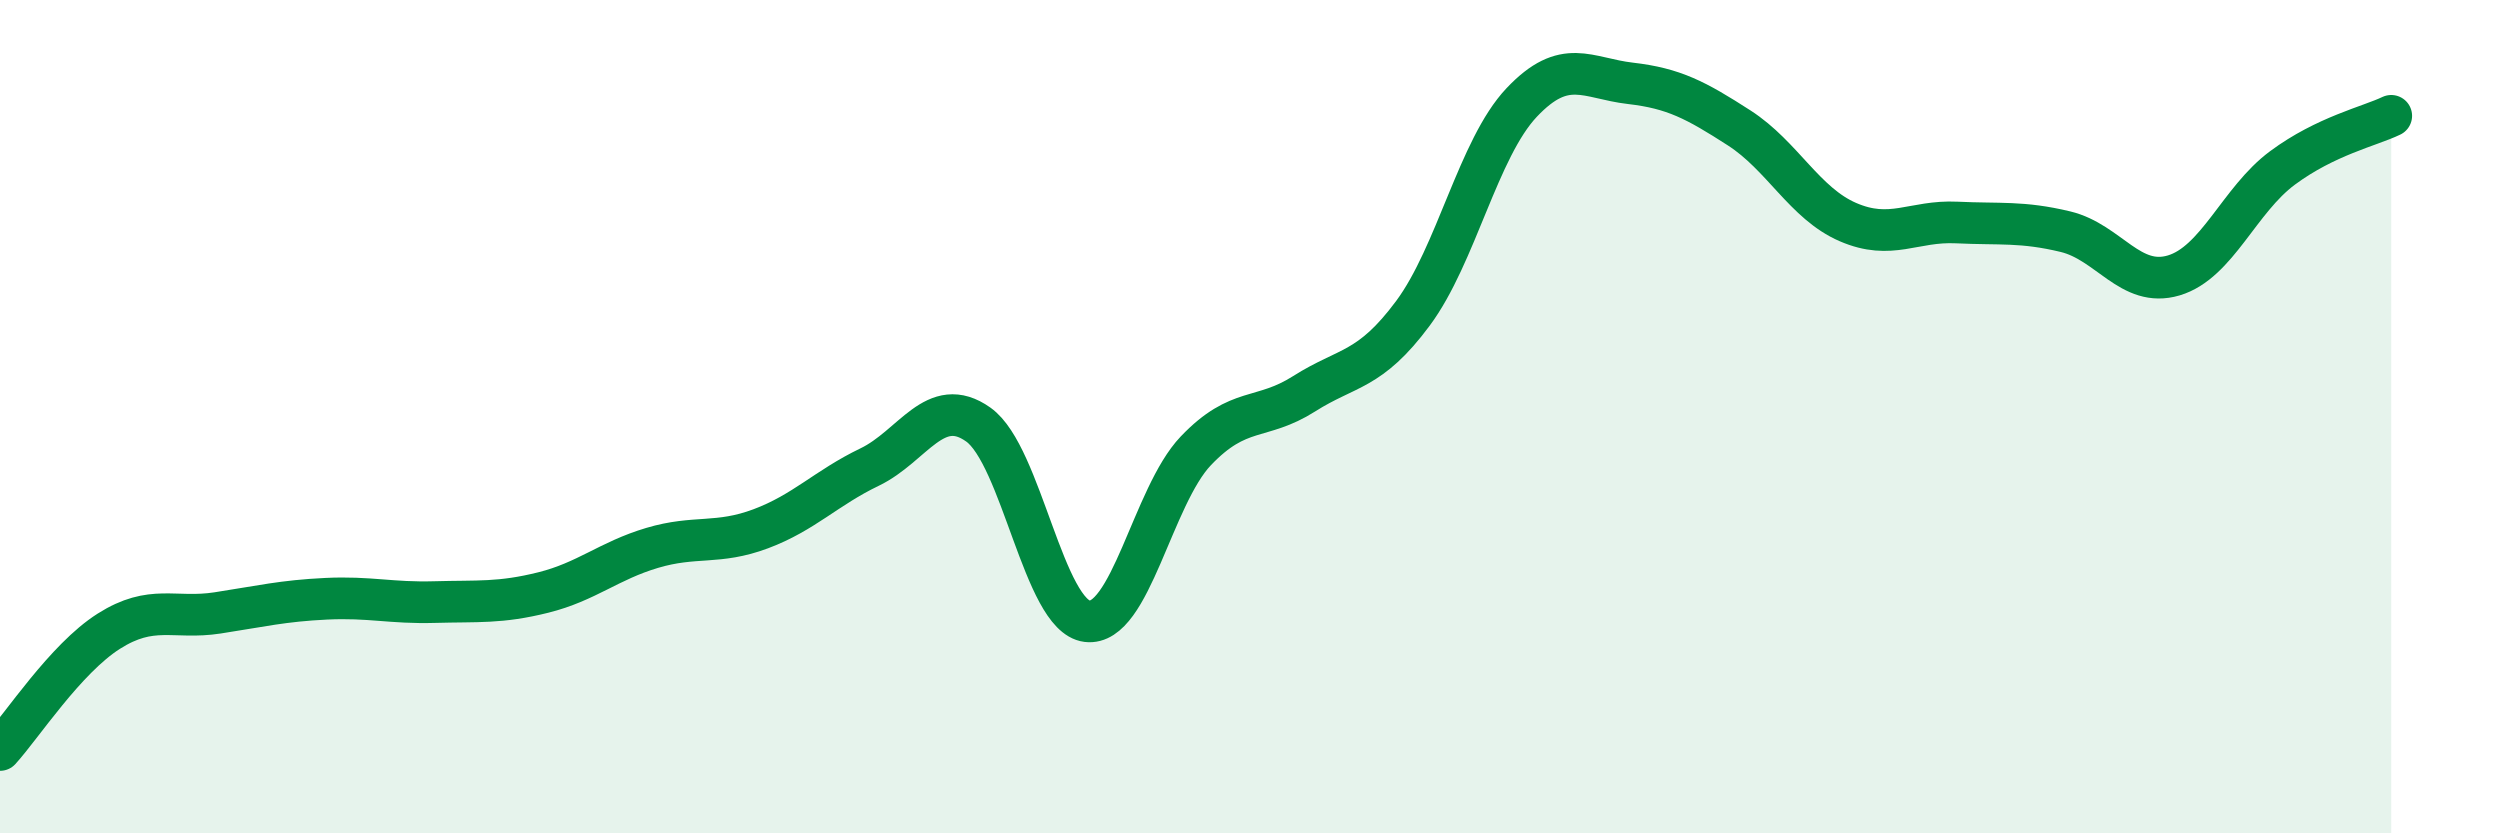
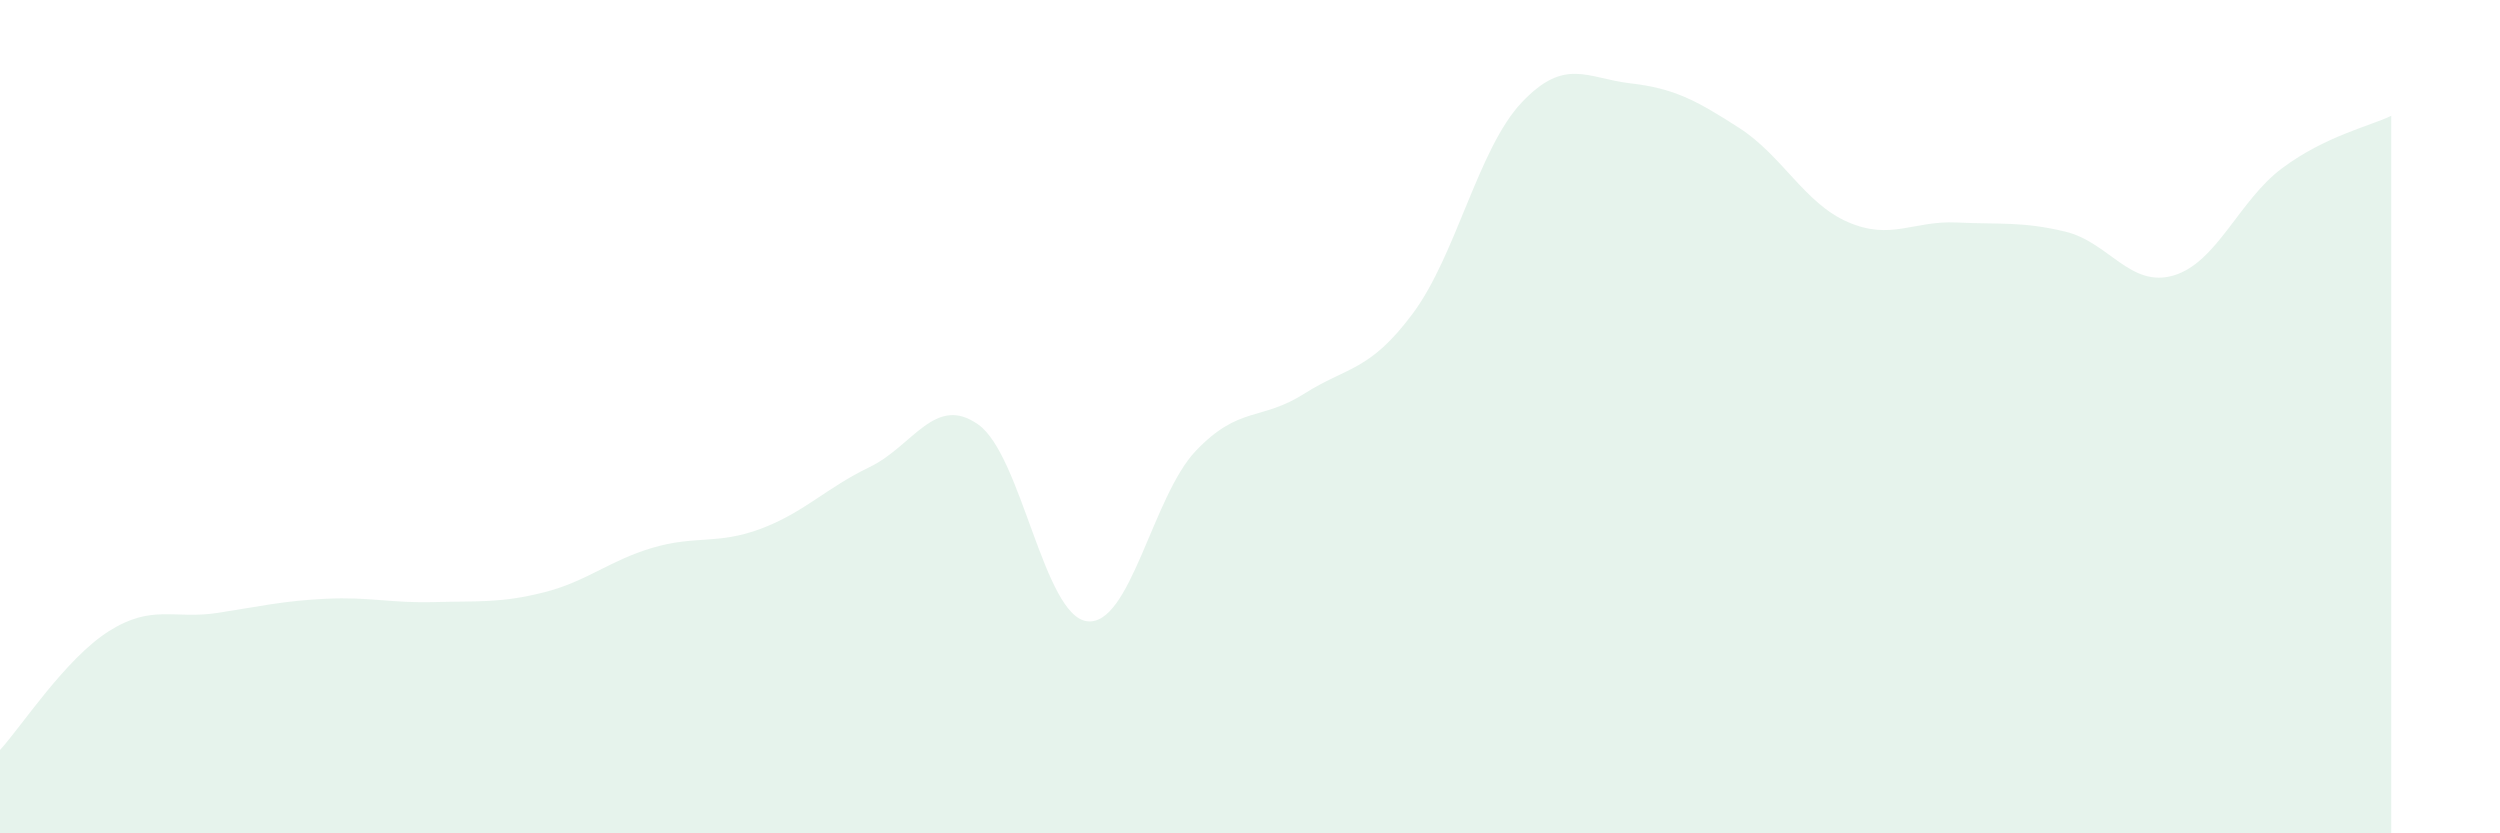
<svg xmlns="http://www.w3.org/2000/svg" width="60" height="20" viewBox="0 0 60 20">
  <path d="M 0,18 C 0.52,17.43 1.57,15.81 2.61,15.15 C 3.65,14.49 4.18,14.87 5.22,14.71 C 6.26,14.55 6.79,14.42 7.83,14.37 C 8.87,14.32 9.39,14.48 10.43,14.45 C 11.47,14.42 12,14.48 13.04,14.22 C 14.08,13.96 14.61,13.46 15.65,13.15 C 16.69,12.84 17.22,13.08 18.26,12.69 C 19.3,12.3 19.83,11.71 20.87,11.21 C 21.91,10.71 22.44,9.45 23.48,10.19 C 24.52,10.93 25.05,14.78 26.09,14.91 C 27.13,15.04 27.66,11.91 28.7,10.82 C 29.74,9.73 30.26,10.11 31.3,9.45 C 32.34,8.79 32.87,8.92 33.91,7.52 C 34.95,6.12 35.48,3.56 36.52,2.46 C 37.56,1.36 38.09,1.88 39.13,2 C 40.17,2.12 40.7,2.4 41.74,3.07 C 42.78,3.74 43.31,4.88 44.35,5.33 C 45.39,5.78 45.92,5.29 46.96,5.34 C 48,5.39 48.53,5.31 49.57,5.56 C 50.61,5.81 51.13,6.92 52.17,6.61 C 53.21,6.3 53.74,4.8 54.78,4.03 C 55.82,3.26 56.87,3.03 57.39,2.78L57.39 20L0 20Z" fill="#008740" opacity="0.1" stroke-linecap="round" stroke-linejoin="round" />
-   <path d="M 0,18 C 0.52,17.43 1.57,15.81 2.61,15.15 C 3.65,14.49 4.18,14.87 5.22,14.71 C 6.26,14.55 6.79,14.42 7.83,14.37 C 8.87,14.32 9.39,14.48 10.43,14.45 C 11.47,14.42 12,14.48 13.04,14.22 C 14.08,13.96 14.61,13.46 15.65,13.15 C 16.69,12.84 17.22,13.08 18.26,12.69 C 19.3,12.3 19.83,11.71 20.87,11.21 C 21.91,10.71 22.44,9.45 23.48,10.19 C 24.52,10.93 25.05,14.78 26.09,14.91 C 27.13,15.04 27.66,11.91 28.7,10.82 C 29.74,9.73 30.26,10.11 31.3,9.45 C 32.34,8.79 32.87,8.92 33.91,7.52 C 34.95,6.12 35.48,3.56 36.52,2.46 C 37.56,1.36 38.09,1.88 39.13,2 C 40.17,2.12 40.7,2.4 41.74,3.07 C 42.78,3.74 43.31,4.88 44.35,5.33 C 45.39,5.78 45.92,5.29 46.96,5.34 C 48,5.39 48.53,5.31 49.57,5.56 C 50.61,5.81 51.13,6.92 52.17,6.61 C 53.21,6.3 53.74,4.8 54.78,4.03 C 55.82,3.26 56.87,3.03 57.39,2.78" stroke="#008740" stroke-width="1" fill="none" stroke-linecap="round" stroke-linejoin="round" />
</svg>